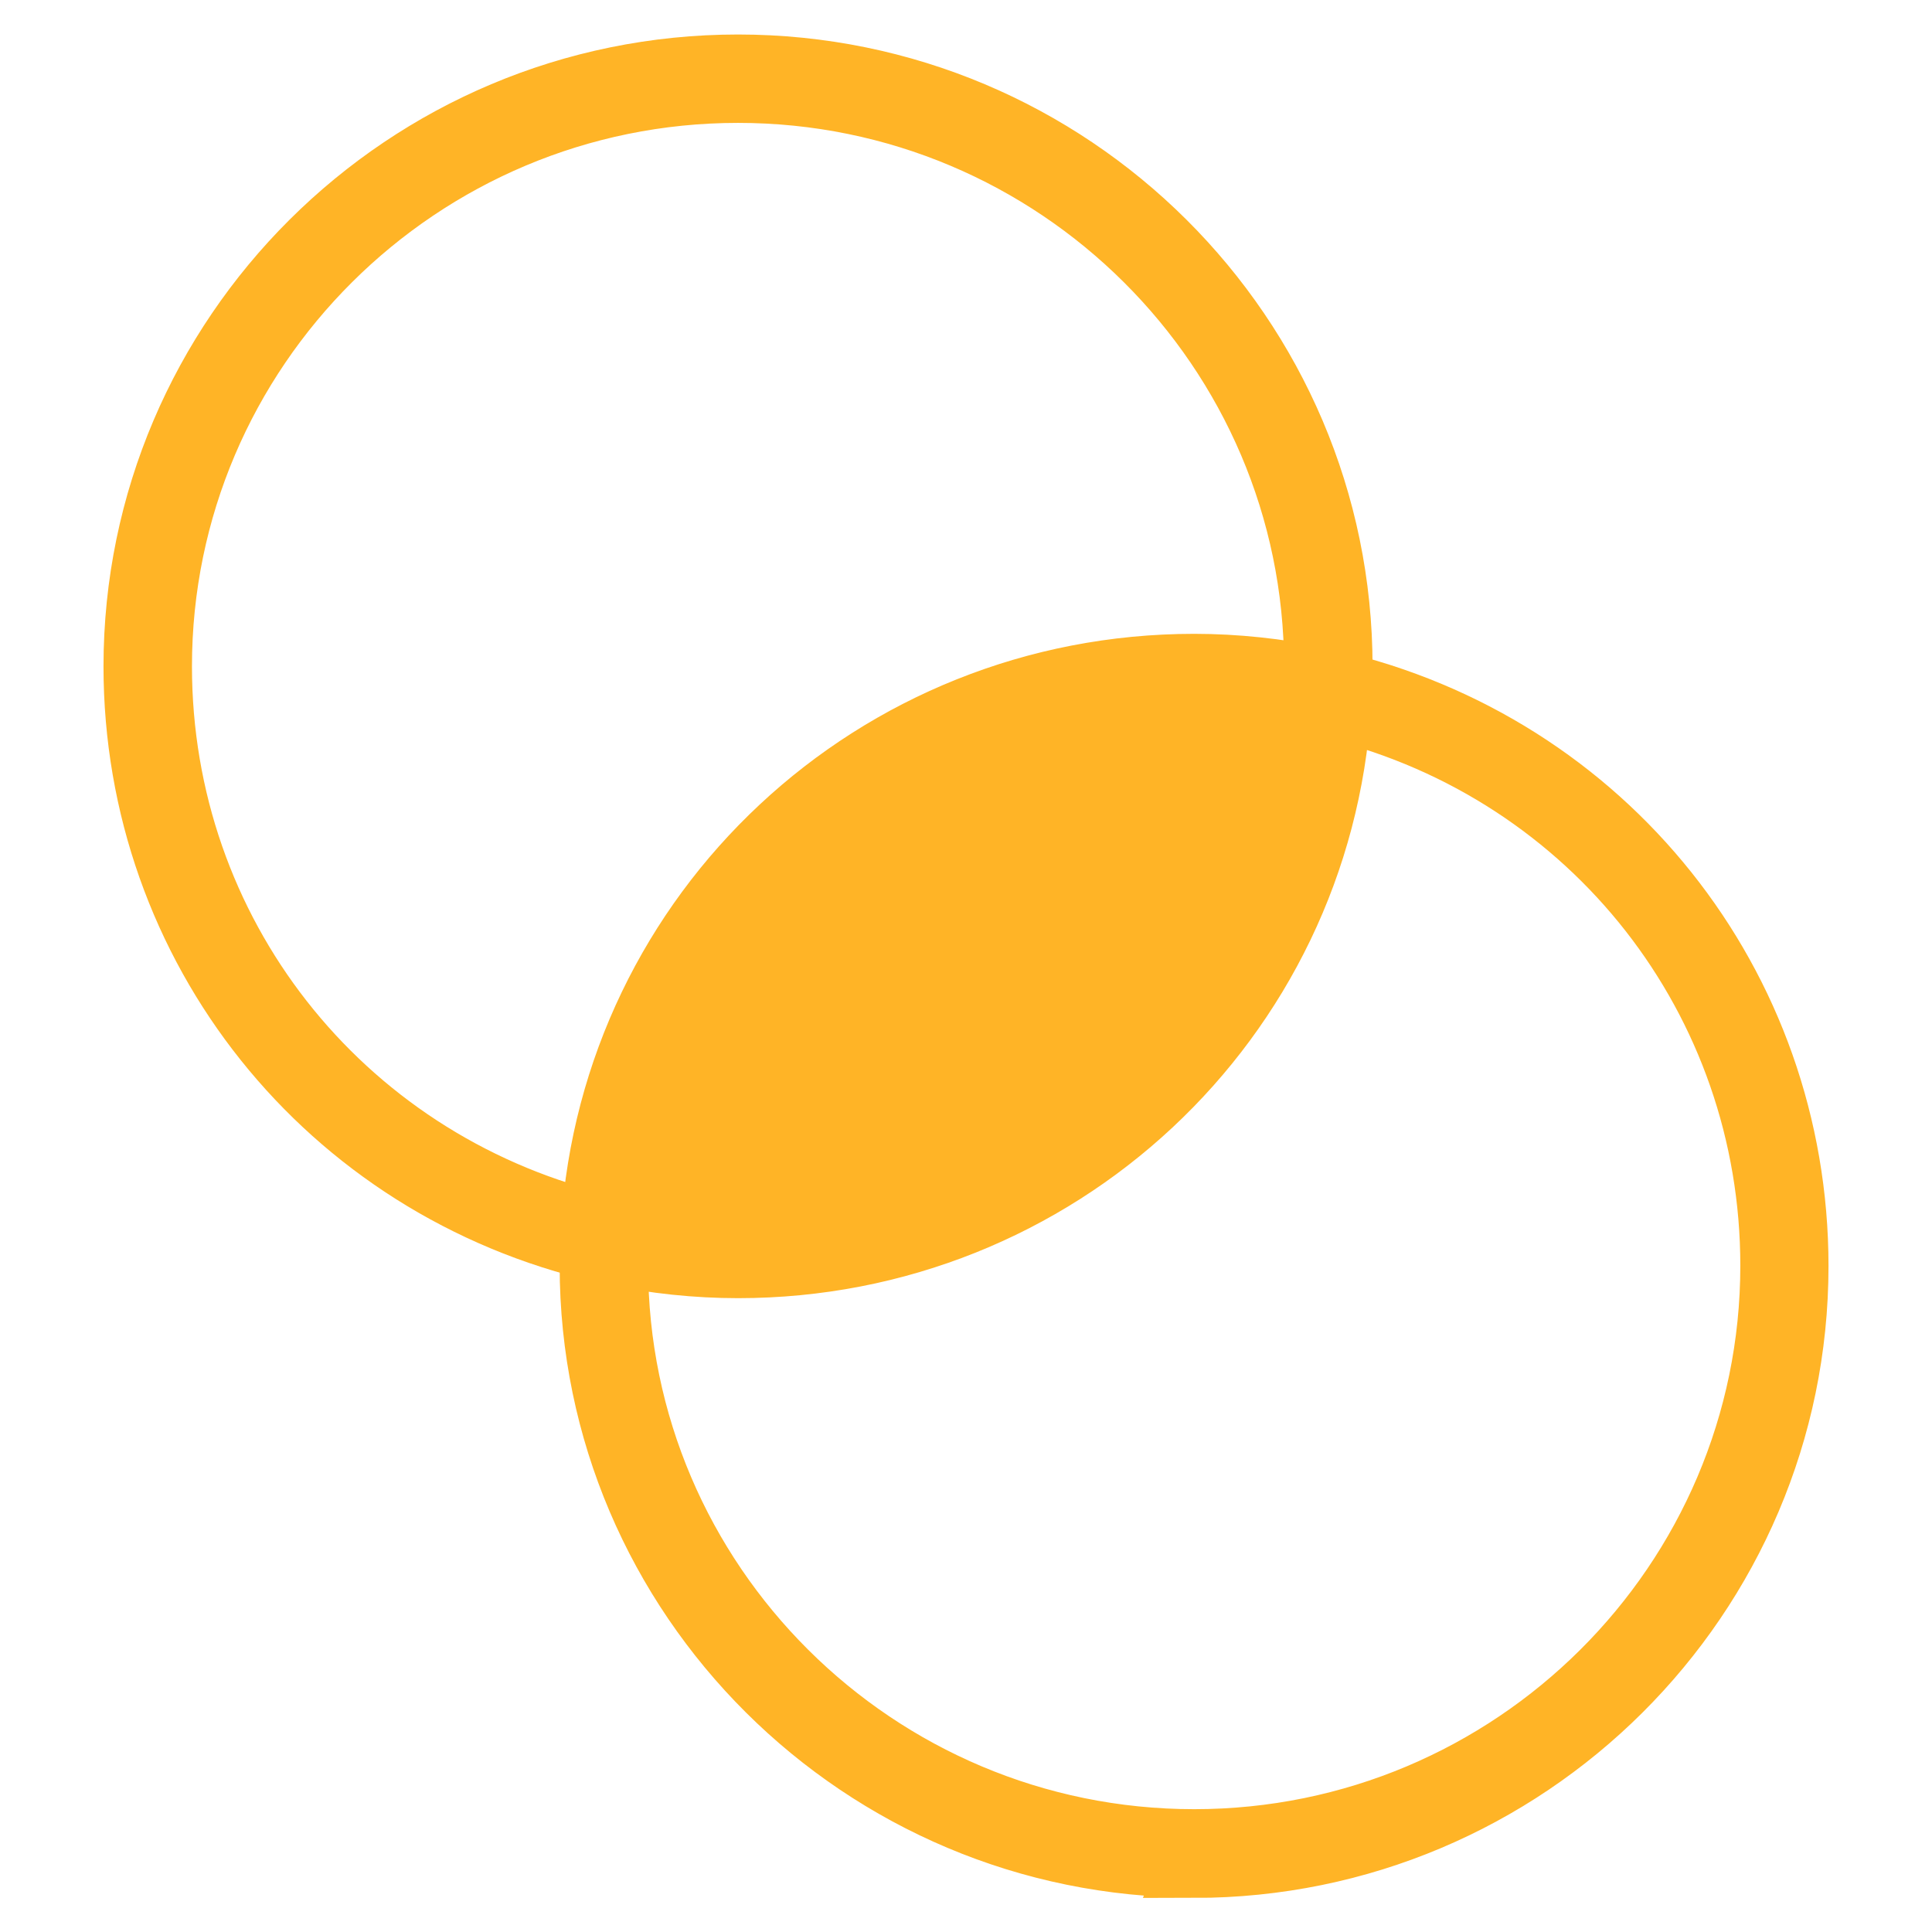
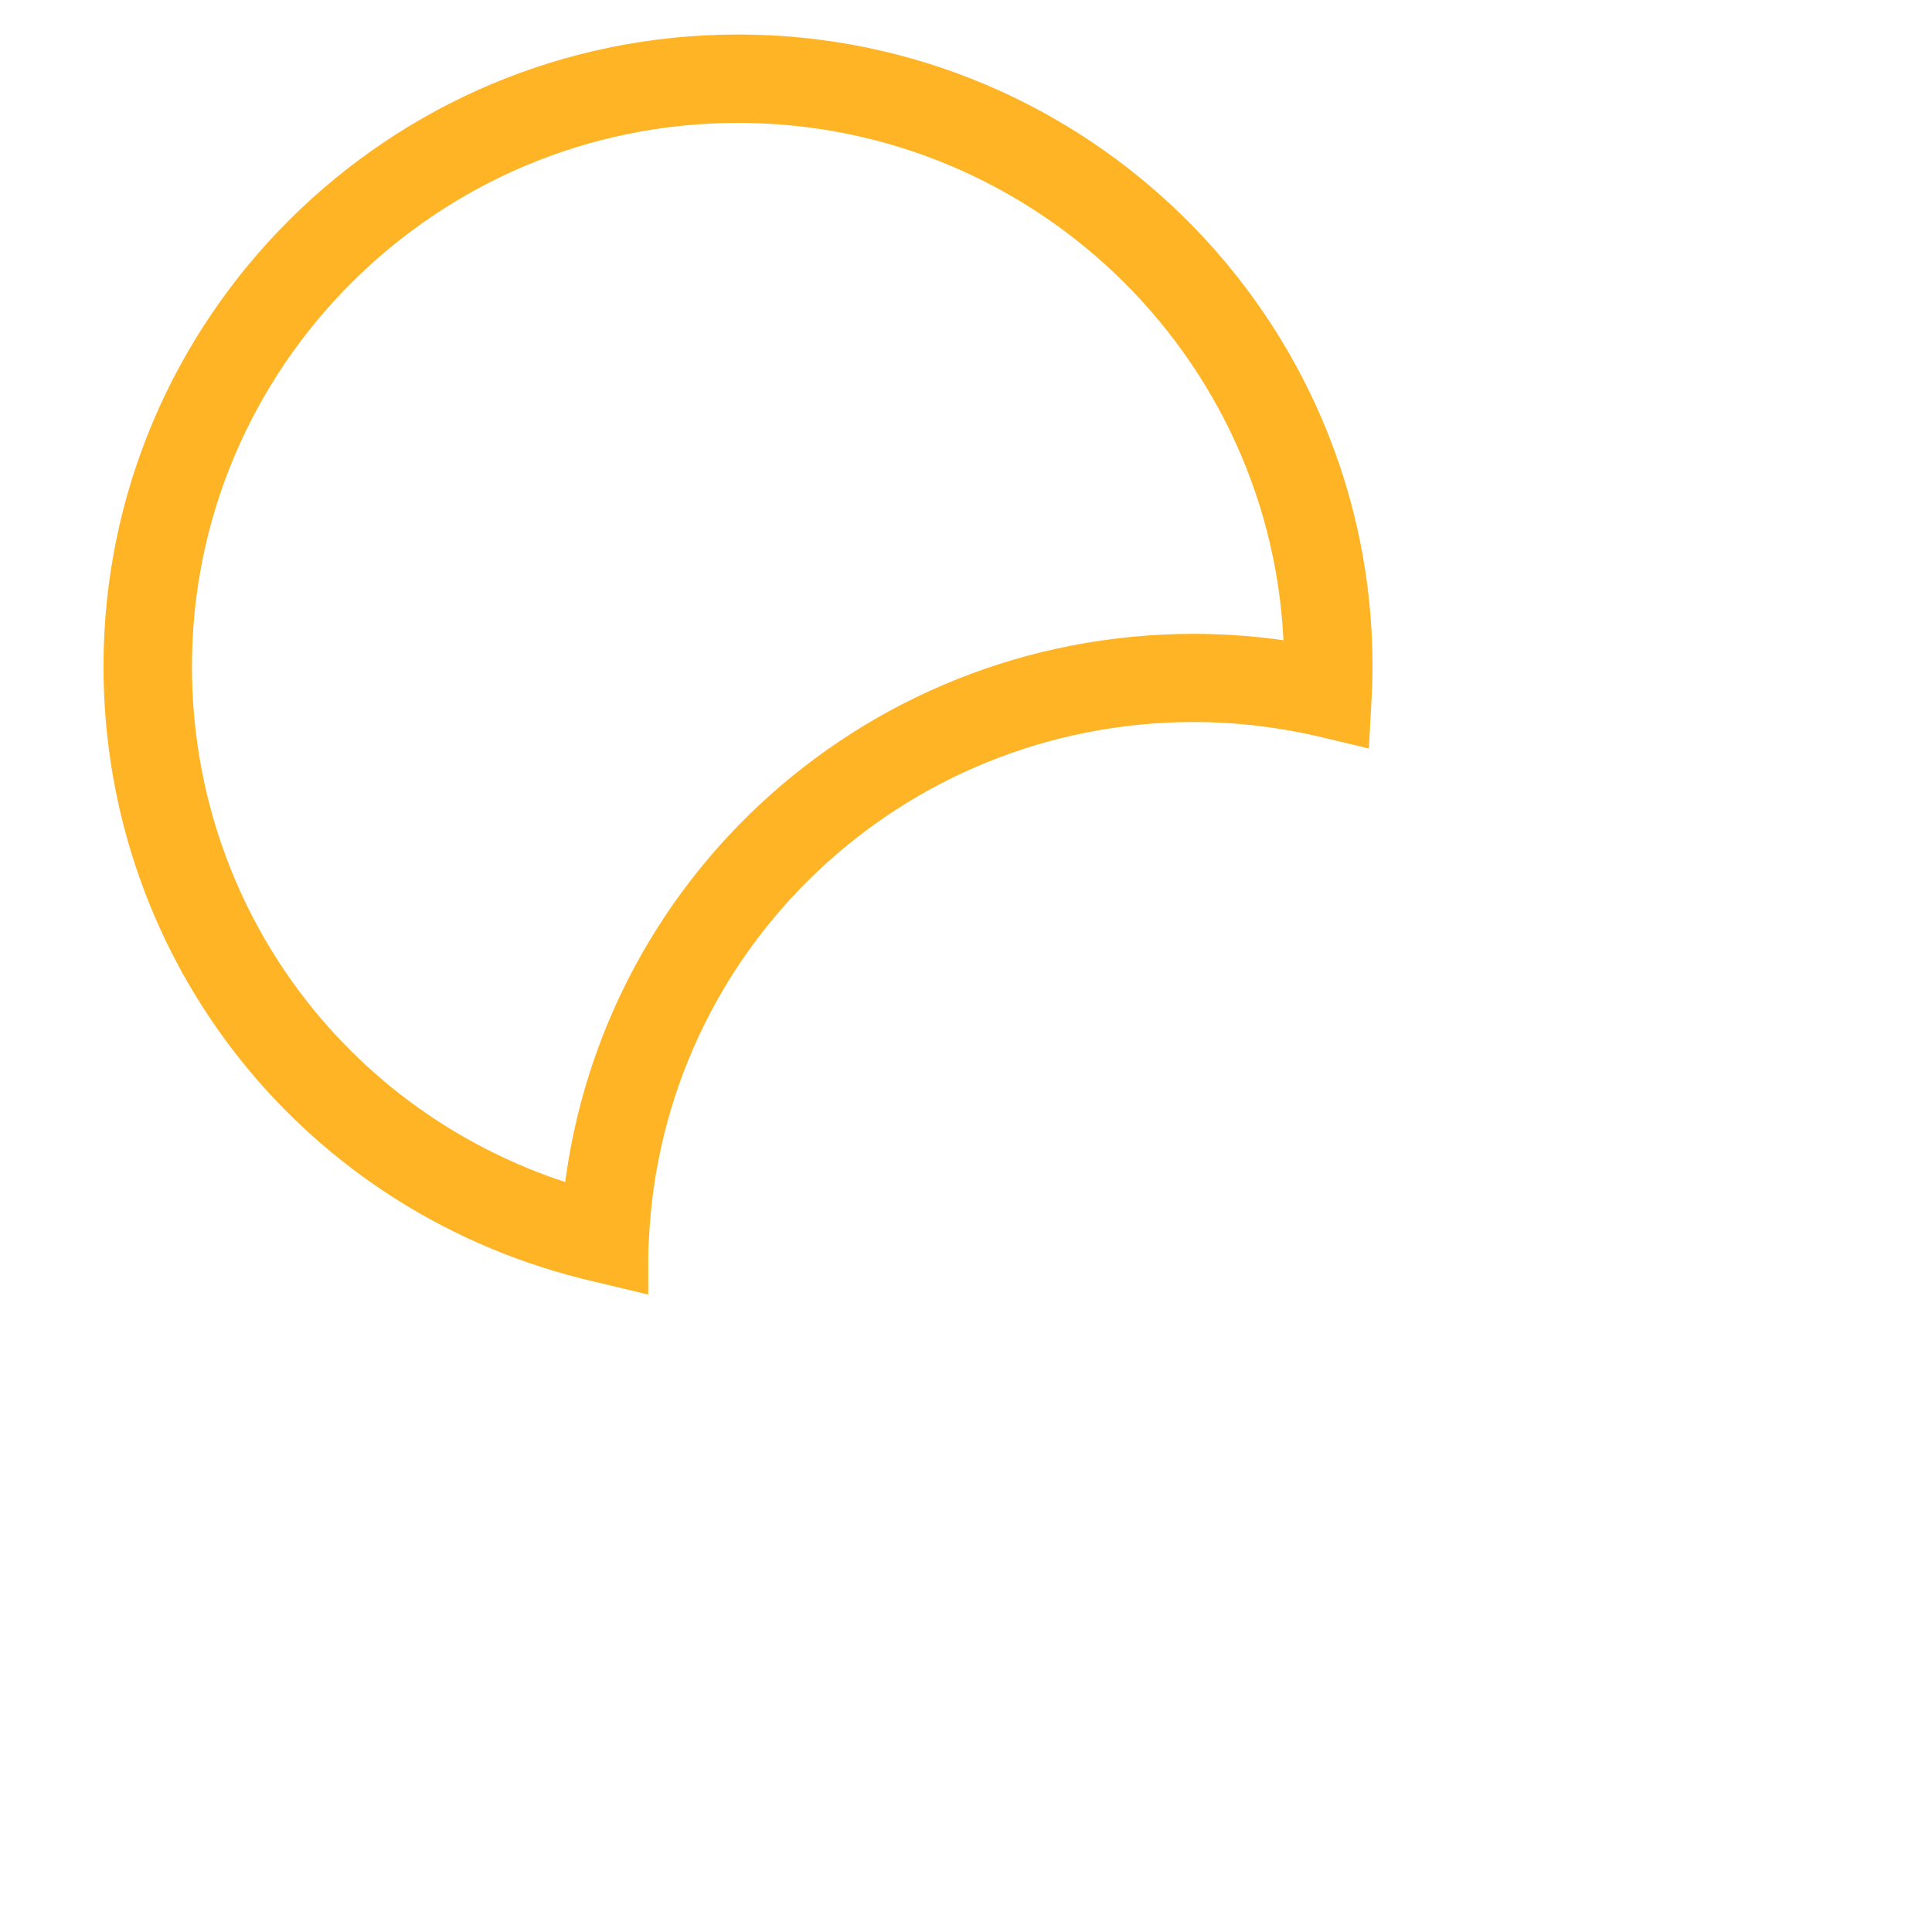
<svg xmlns="http://www.w3.org/2000/svg" width="28" height="28" viewBox="0 0 28 28" fill="none">
  <path d="M8.895 18.128L8.732 18.089C4.767 17.177 2 13.71 2 9.658C2 4.883 5.9 1 10.696 1C15.492 1 19.392 4.883 19.392 9.658C19.392 9.79 19.389 9.922 19.381 10.054L19.372 10.222L19.209 10.183C18.581 10.04 17.941 9.964 17.307 9.964C12.798 9.964 9.107 13.474 8.904 17.957L8.895 18.126V18.128ZM10.696 1.281C6.055 1.281 2.282 5.037 2.282 9.658C2.282 13.524 4.883 16.838 8.63 17.778C8.924 13.227 12.702 9.686 17.307 9.686C17.907 9.686 18.513 9.751 19.107 9.874C19.107 9.801 19.11 9.731 19.11 9.658C19.107 5.037 15.334 1.281 10.696 1.281Z" fill="#FFB426" stroke="#FFB426" />
-   <path d="M17.307 27.001C12.514 27.001 8.611 23.118 8.611 18.343C8.611 18.211 8.614 18.079 8.623 17.947L8.631 17.779L8.794 17.818C9.423 17.964 10.062 18.037 10.697 18.037C15.205 18.037 18.897 14.524 19.099 10.043L19.108 9.875L19.271 9.914C23.233 10.826 26 14.294 26 18.348C26 23.12 22.101 27.006 17.305 27.006L17.307 27.001ZM8.896 18.126C8.896 18.199 8.893 18.27 8.893 18.343C8.893 22.961 12.666 26.72 17.307 26.72C21.948 26.72 25.722 22.963 25.722 18.343C25.722 14.476 23.121 11.16 19.373 10.223C19.08 14.774 15.301 18.314 10.697 18.314C10.096 18.314 9.493 18.25 8.896 18.126Z" fill="#FFB426" stroke="#FFB426" />
-   <path d="M19.241 10.048C18.618 9.905 17.973 9.826 17.308 9.826C12.714 9.826 8.967 13.431 8.764 17.954C9.386 18.097 10.032 18.176 10.697 18.176C15.29 18.176 19.038 14.57 19.241 10.048Z" fill="#FFB426" stroke="#FFB426" />
</svg>